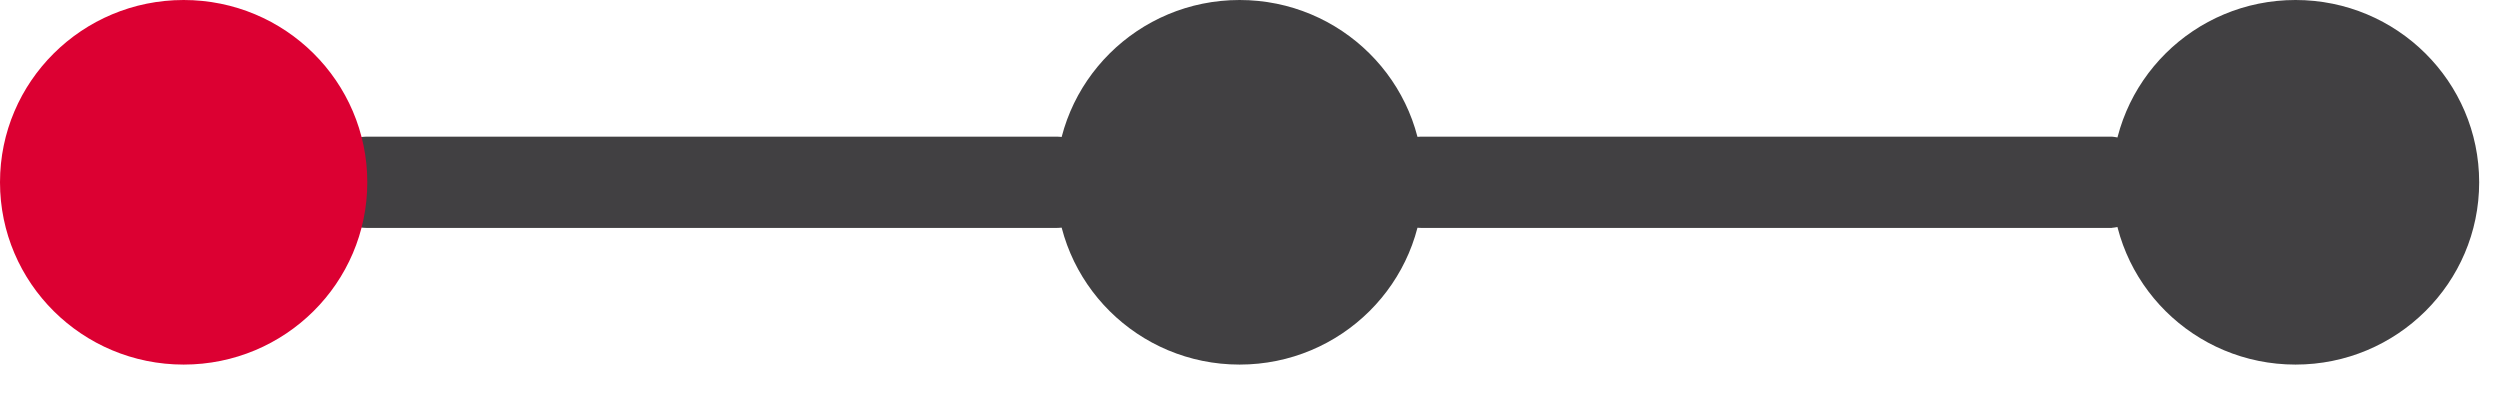
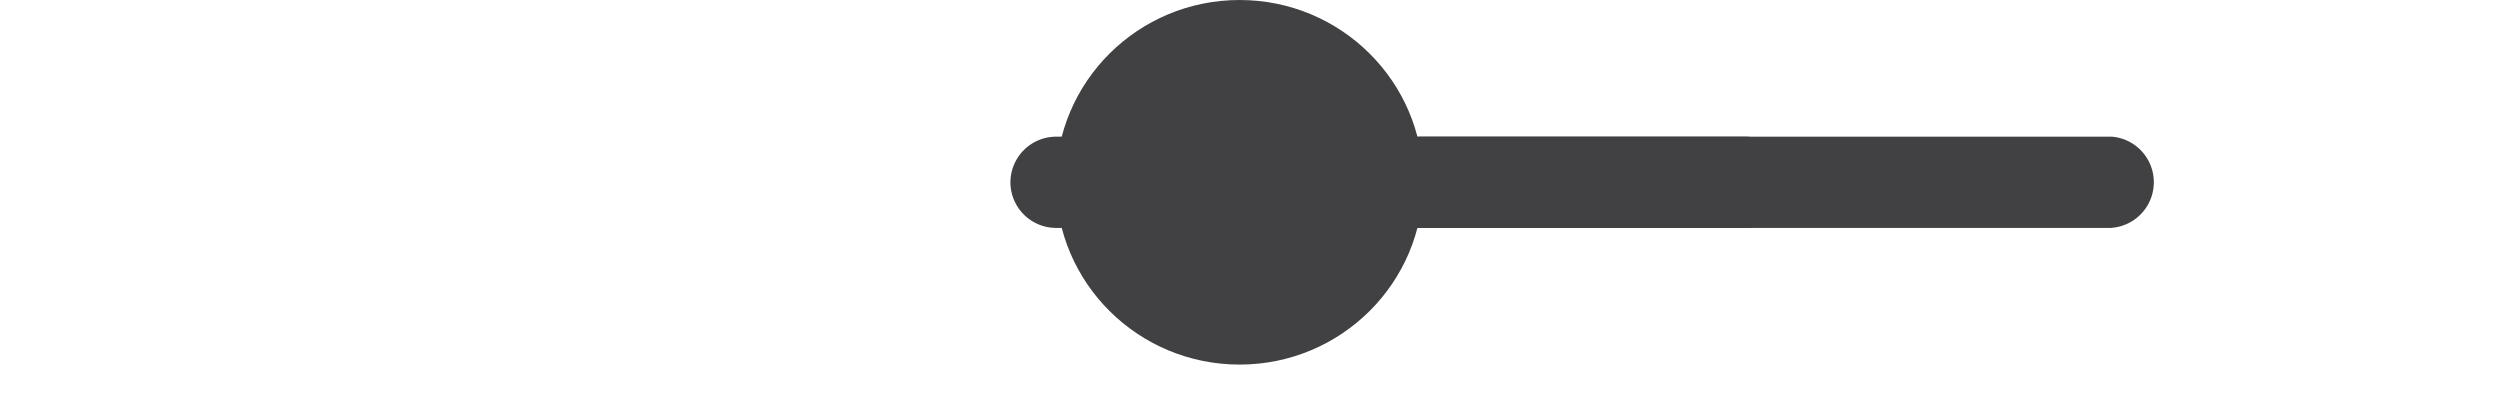
<svg xmlns="http://www.w3.org/2000/svg" width="24" height="4">
  <g fill="none" fill-rule="evenodd">
    <path d="M20.274 2.188h-6.623a.439.439 0 0 1-.441-.438c0-.242.197-.438.44-.438h6.624a.439.439 0 0 1 0 .875z" fill="#414042" />
    <ellipse fill="#414042" cx="11.9" cy="1.75" rx="1.763" ry="1.75" />
-     <ellipse fill="#414042" cx="22.037" cy="1.75" rx="1.763" ry="1.75" />
-     <path d="M10.14 2.188H3.526a.439.439 0 0 1-.44-.438.44.44 0 0 1 .44-.438h6.614a.44.44 0 0 1 .44.438.439.439 0 0 1-.44.438z" fill="#414042" />
-     <ellipse fill="#DC0032" cx="1.763" cy="1.75" rx="1.763" ry="1.75" />
+     <path d="M10.14 2.188a.439.439 0 0 1-.44-.438.44.44 0 0 1 .44-.438h6.614a.44.44 0 0 1 .44.438.439.439 0 0 1-.44.438z" fill="#414042" />
  </g>
</svg>